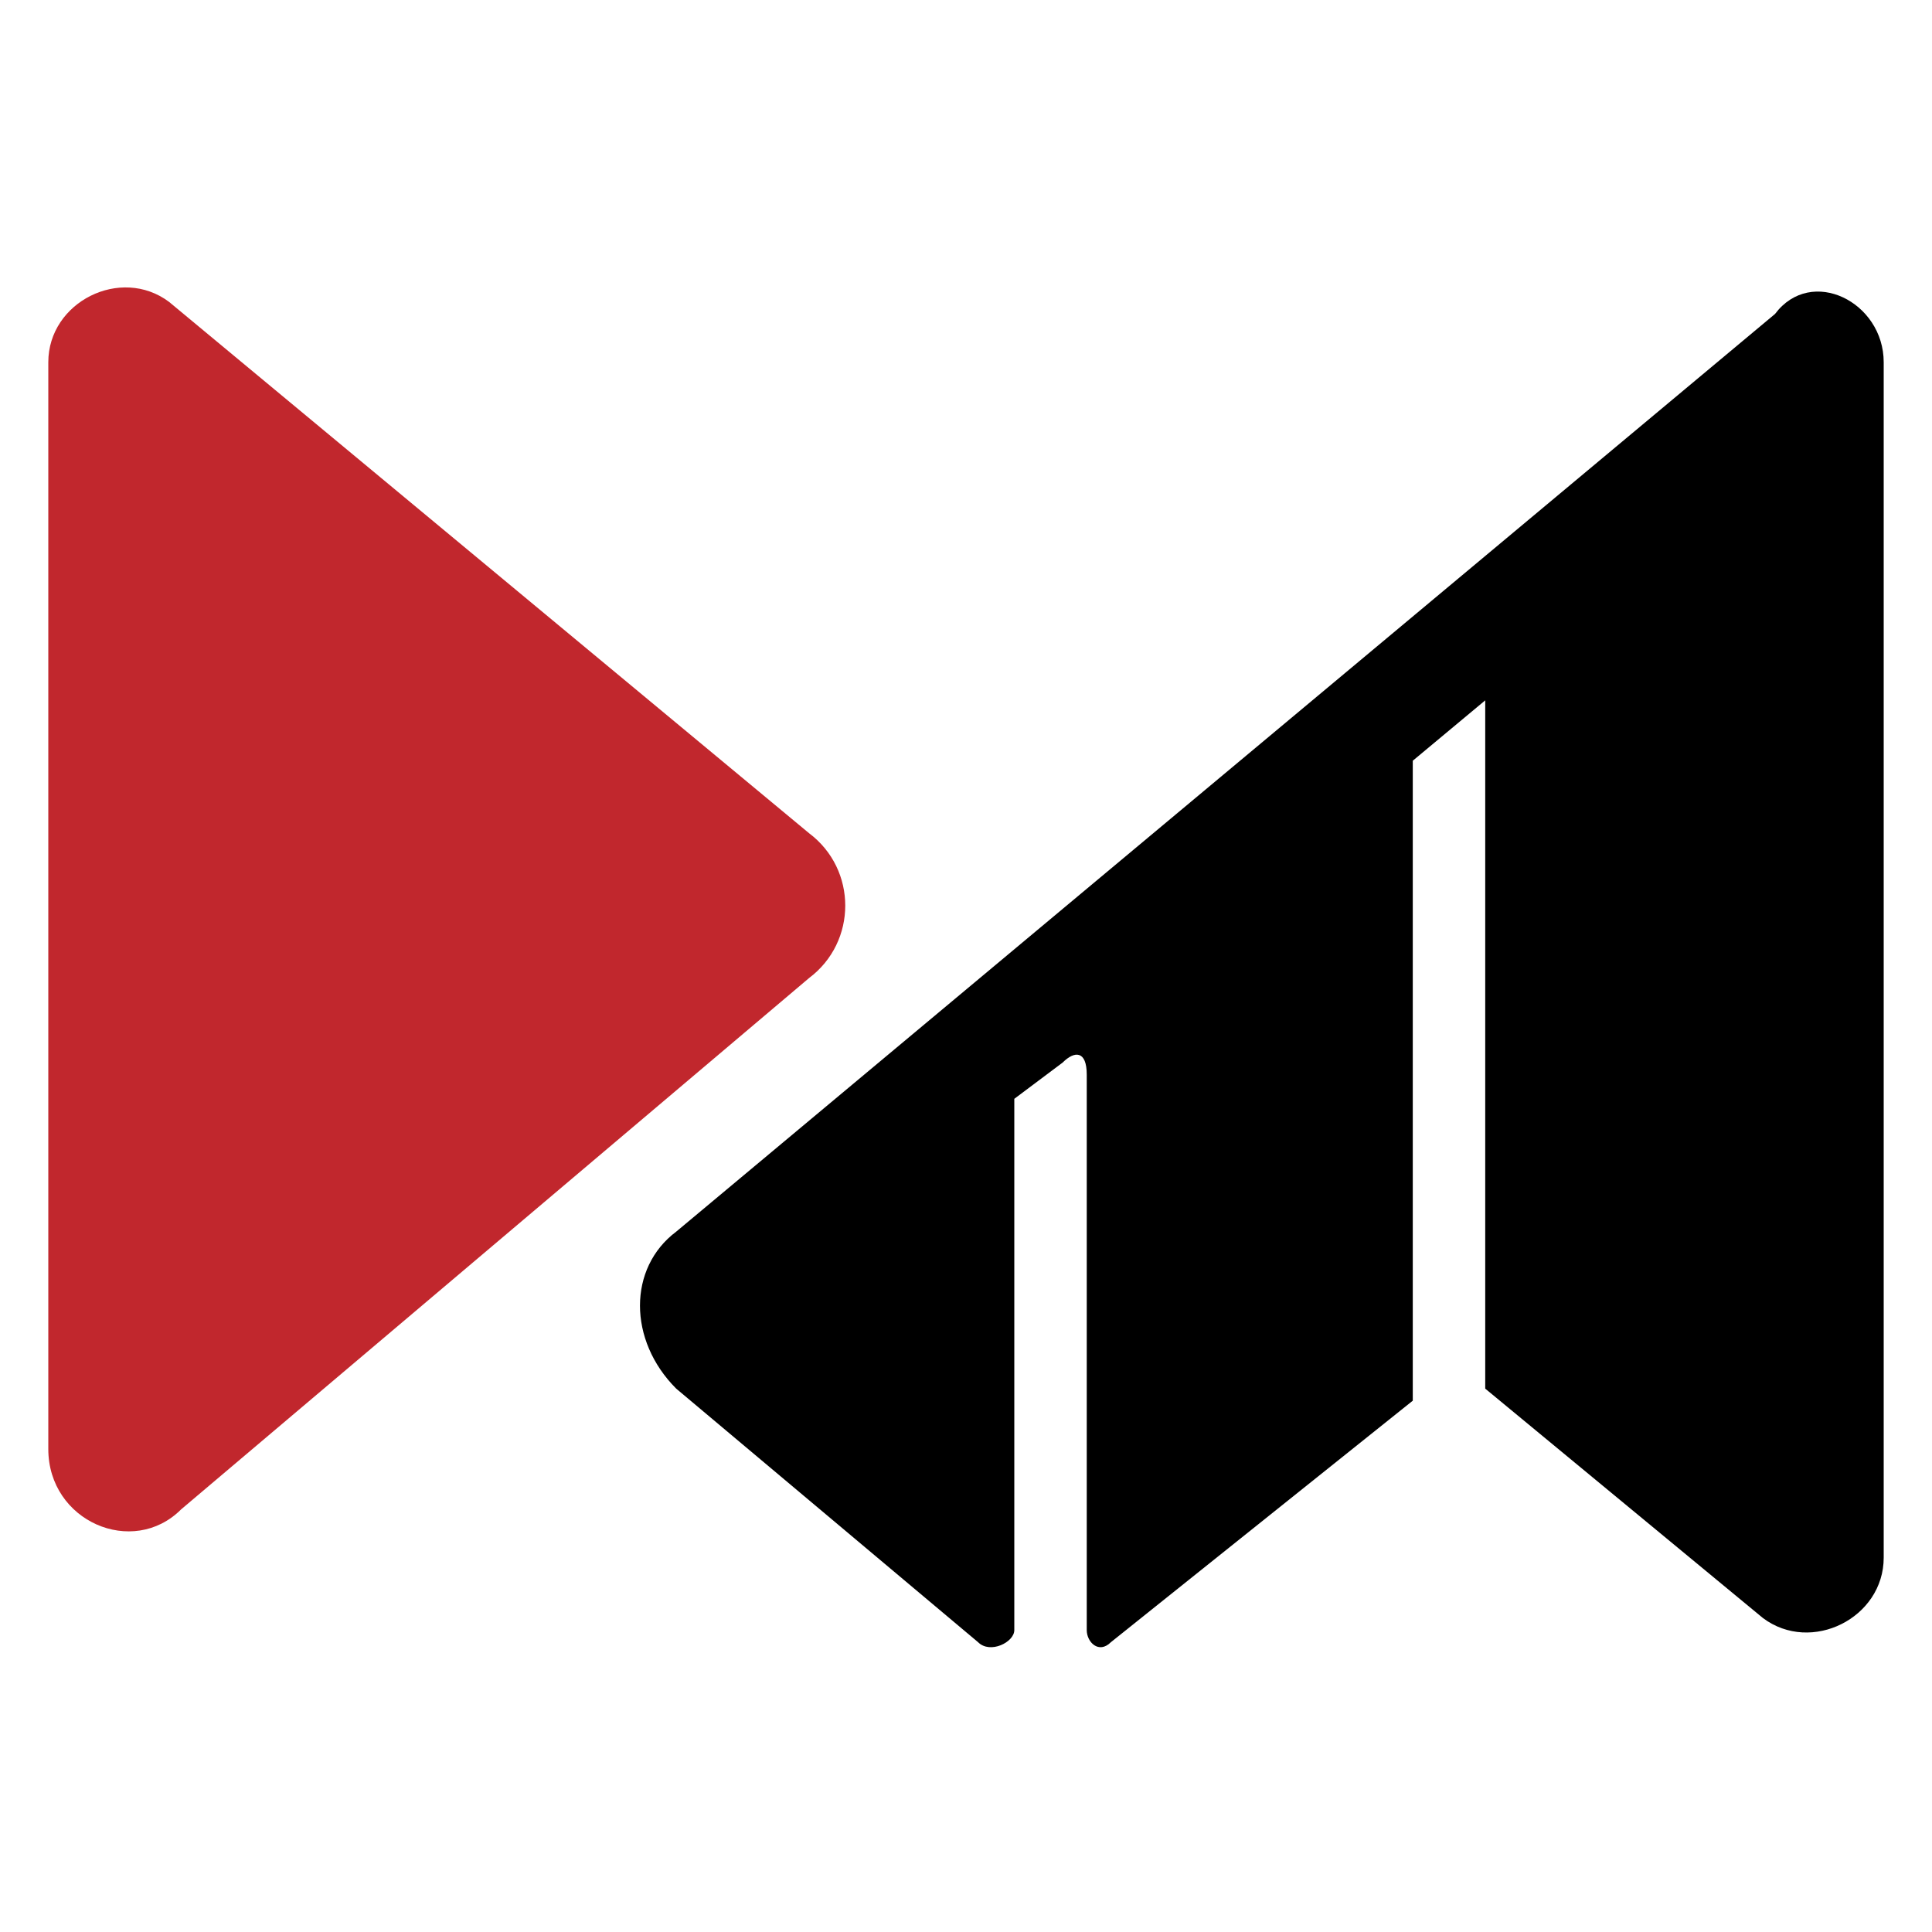
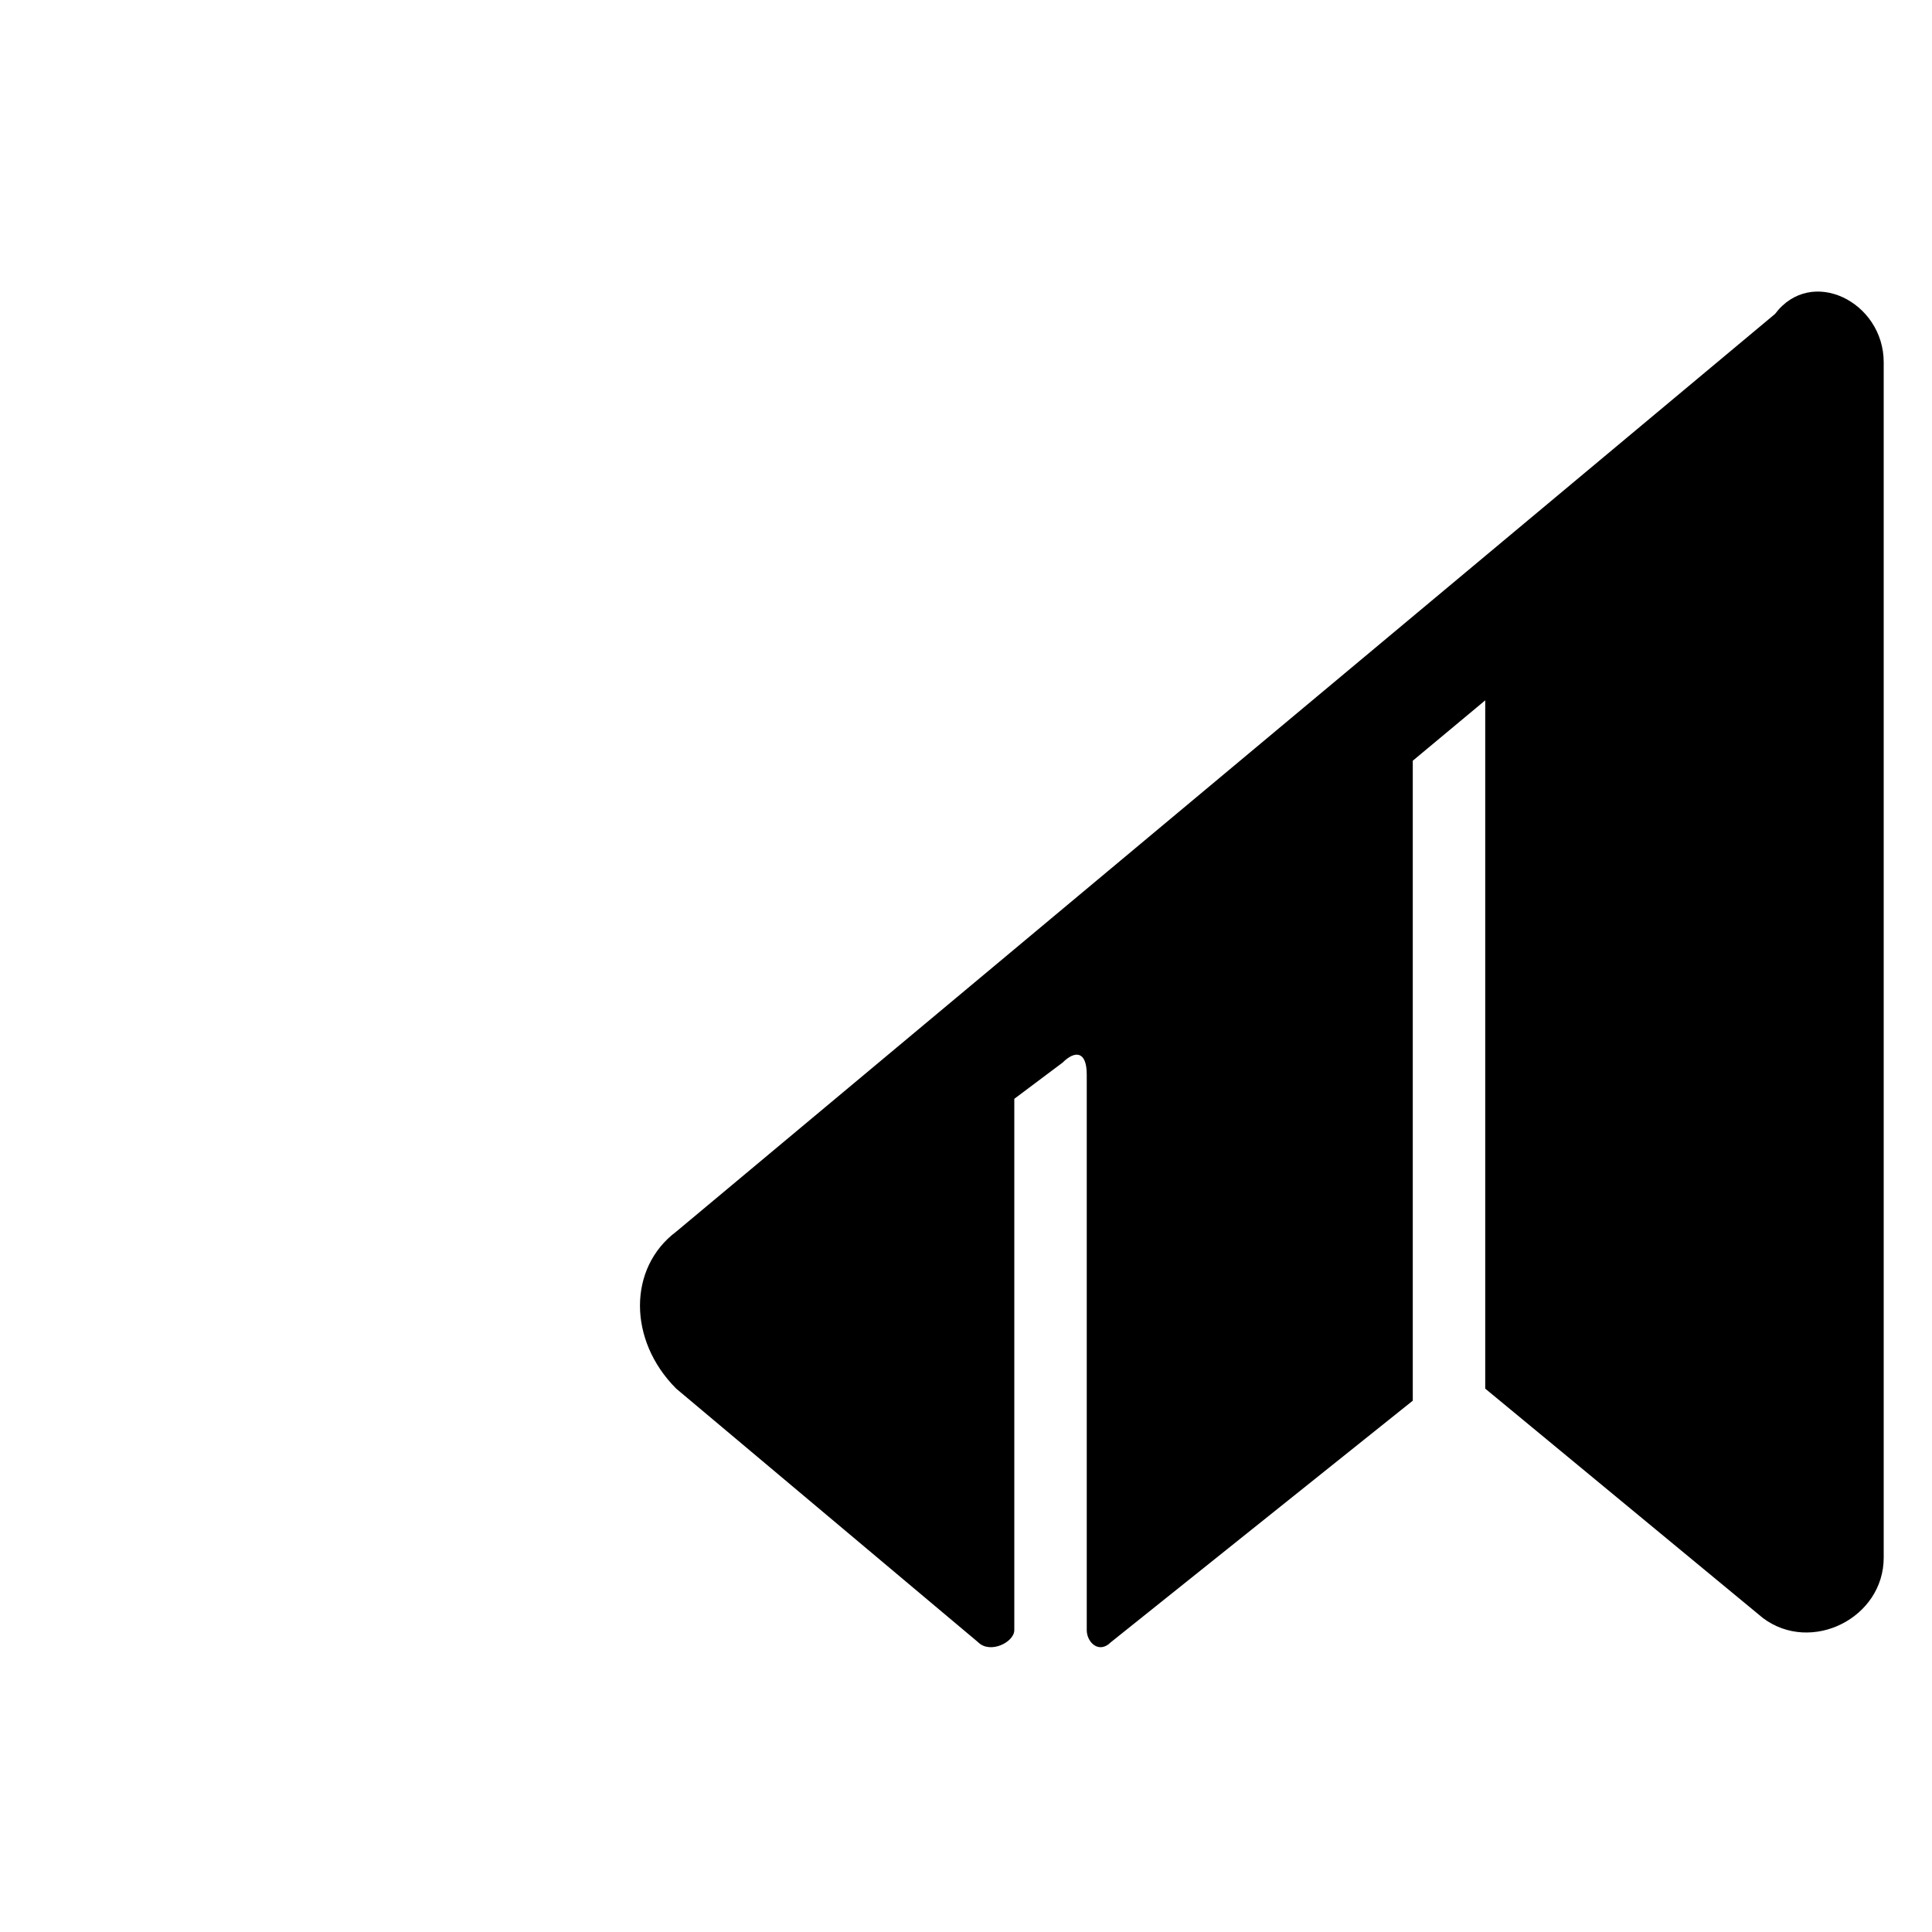
<svg xmlns="http://www.w3.org/2000/svg" version="1.1" id="圖層_1" x="0px" y="0px" viewBox="0 0 16 16" style="enable-background:new 0 0 16 16;" xml:space="preserve">
  <style type="text/css">
	.st0{fill:#C1272D;}
</style>
  <g>
-     <path class="st0" d="M1.4,2.5l5.3,4.4c0.4,0.3,0.4,0.9,0,1.2l-5.2,4.4c-0.4,0.4-1.1,0.1-1.1-0.5V3C0.4,2.5,1,2.2,1.4,2.5z" />
    <path d="M5.6,11.5l2.5,2.1c0.1,0.1,0.3,0,0.3-0.1V9.1l0.4-0.3C8.9,8.7,9,8.7,9,8.9v4.6c0,0.1,0.1,0.2,0.2,0.1l2.5-2V6.3l0.6-0.5   v5.7l2.3,1.9c0.4,0.3,1,0,1-0.5V3c0-0.5-0.6-0.8-0.9-0.4l-9.1,7.6C5.2,10.5,5.2,11.1,5.6,11.5z" />
  </g>
</svg>